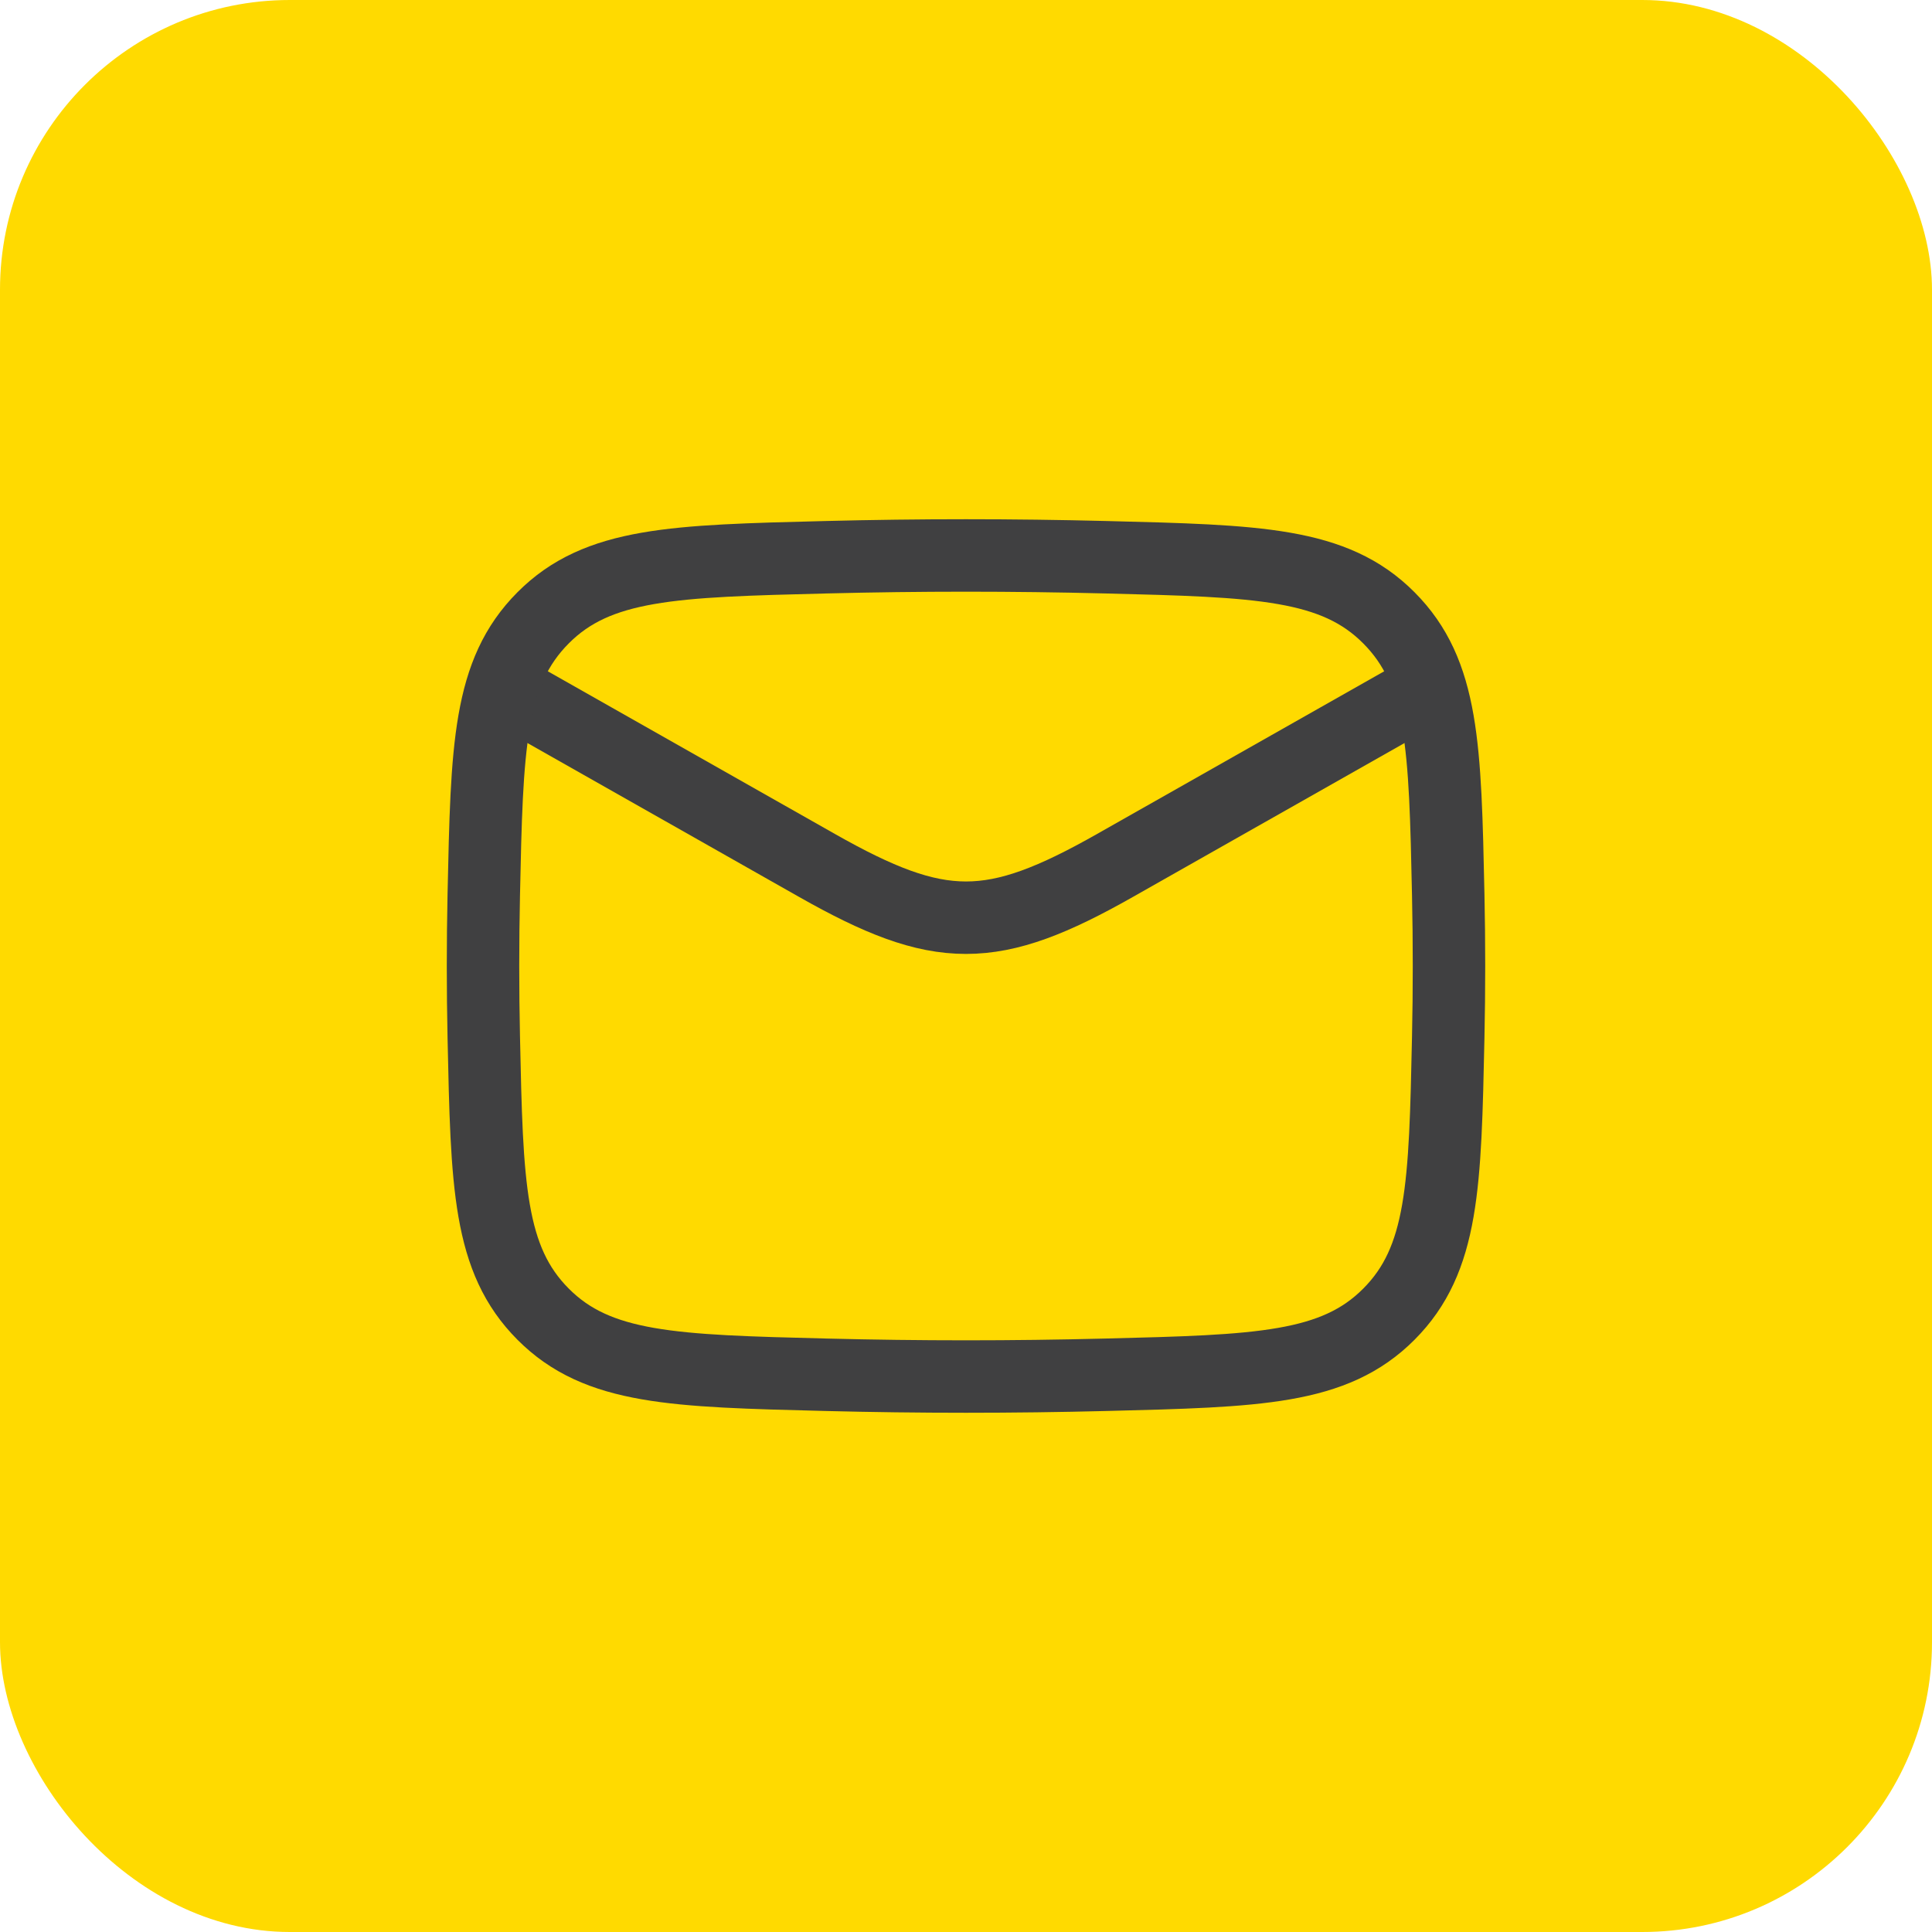
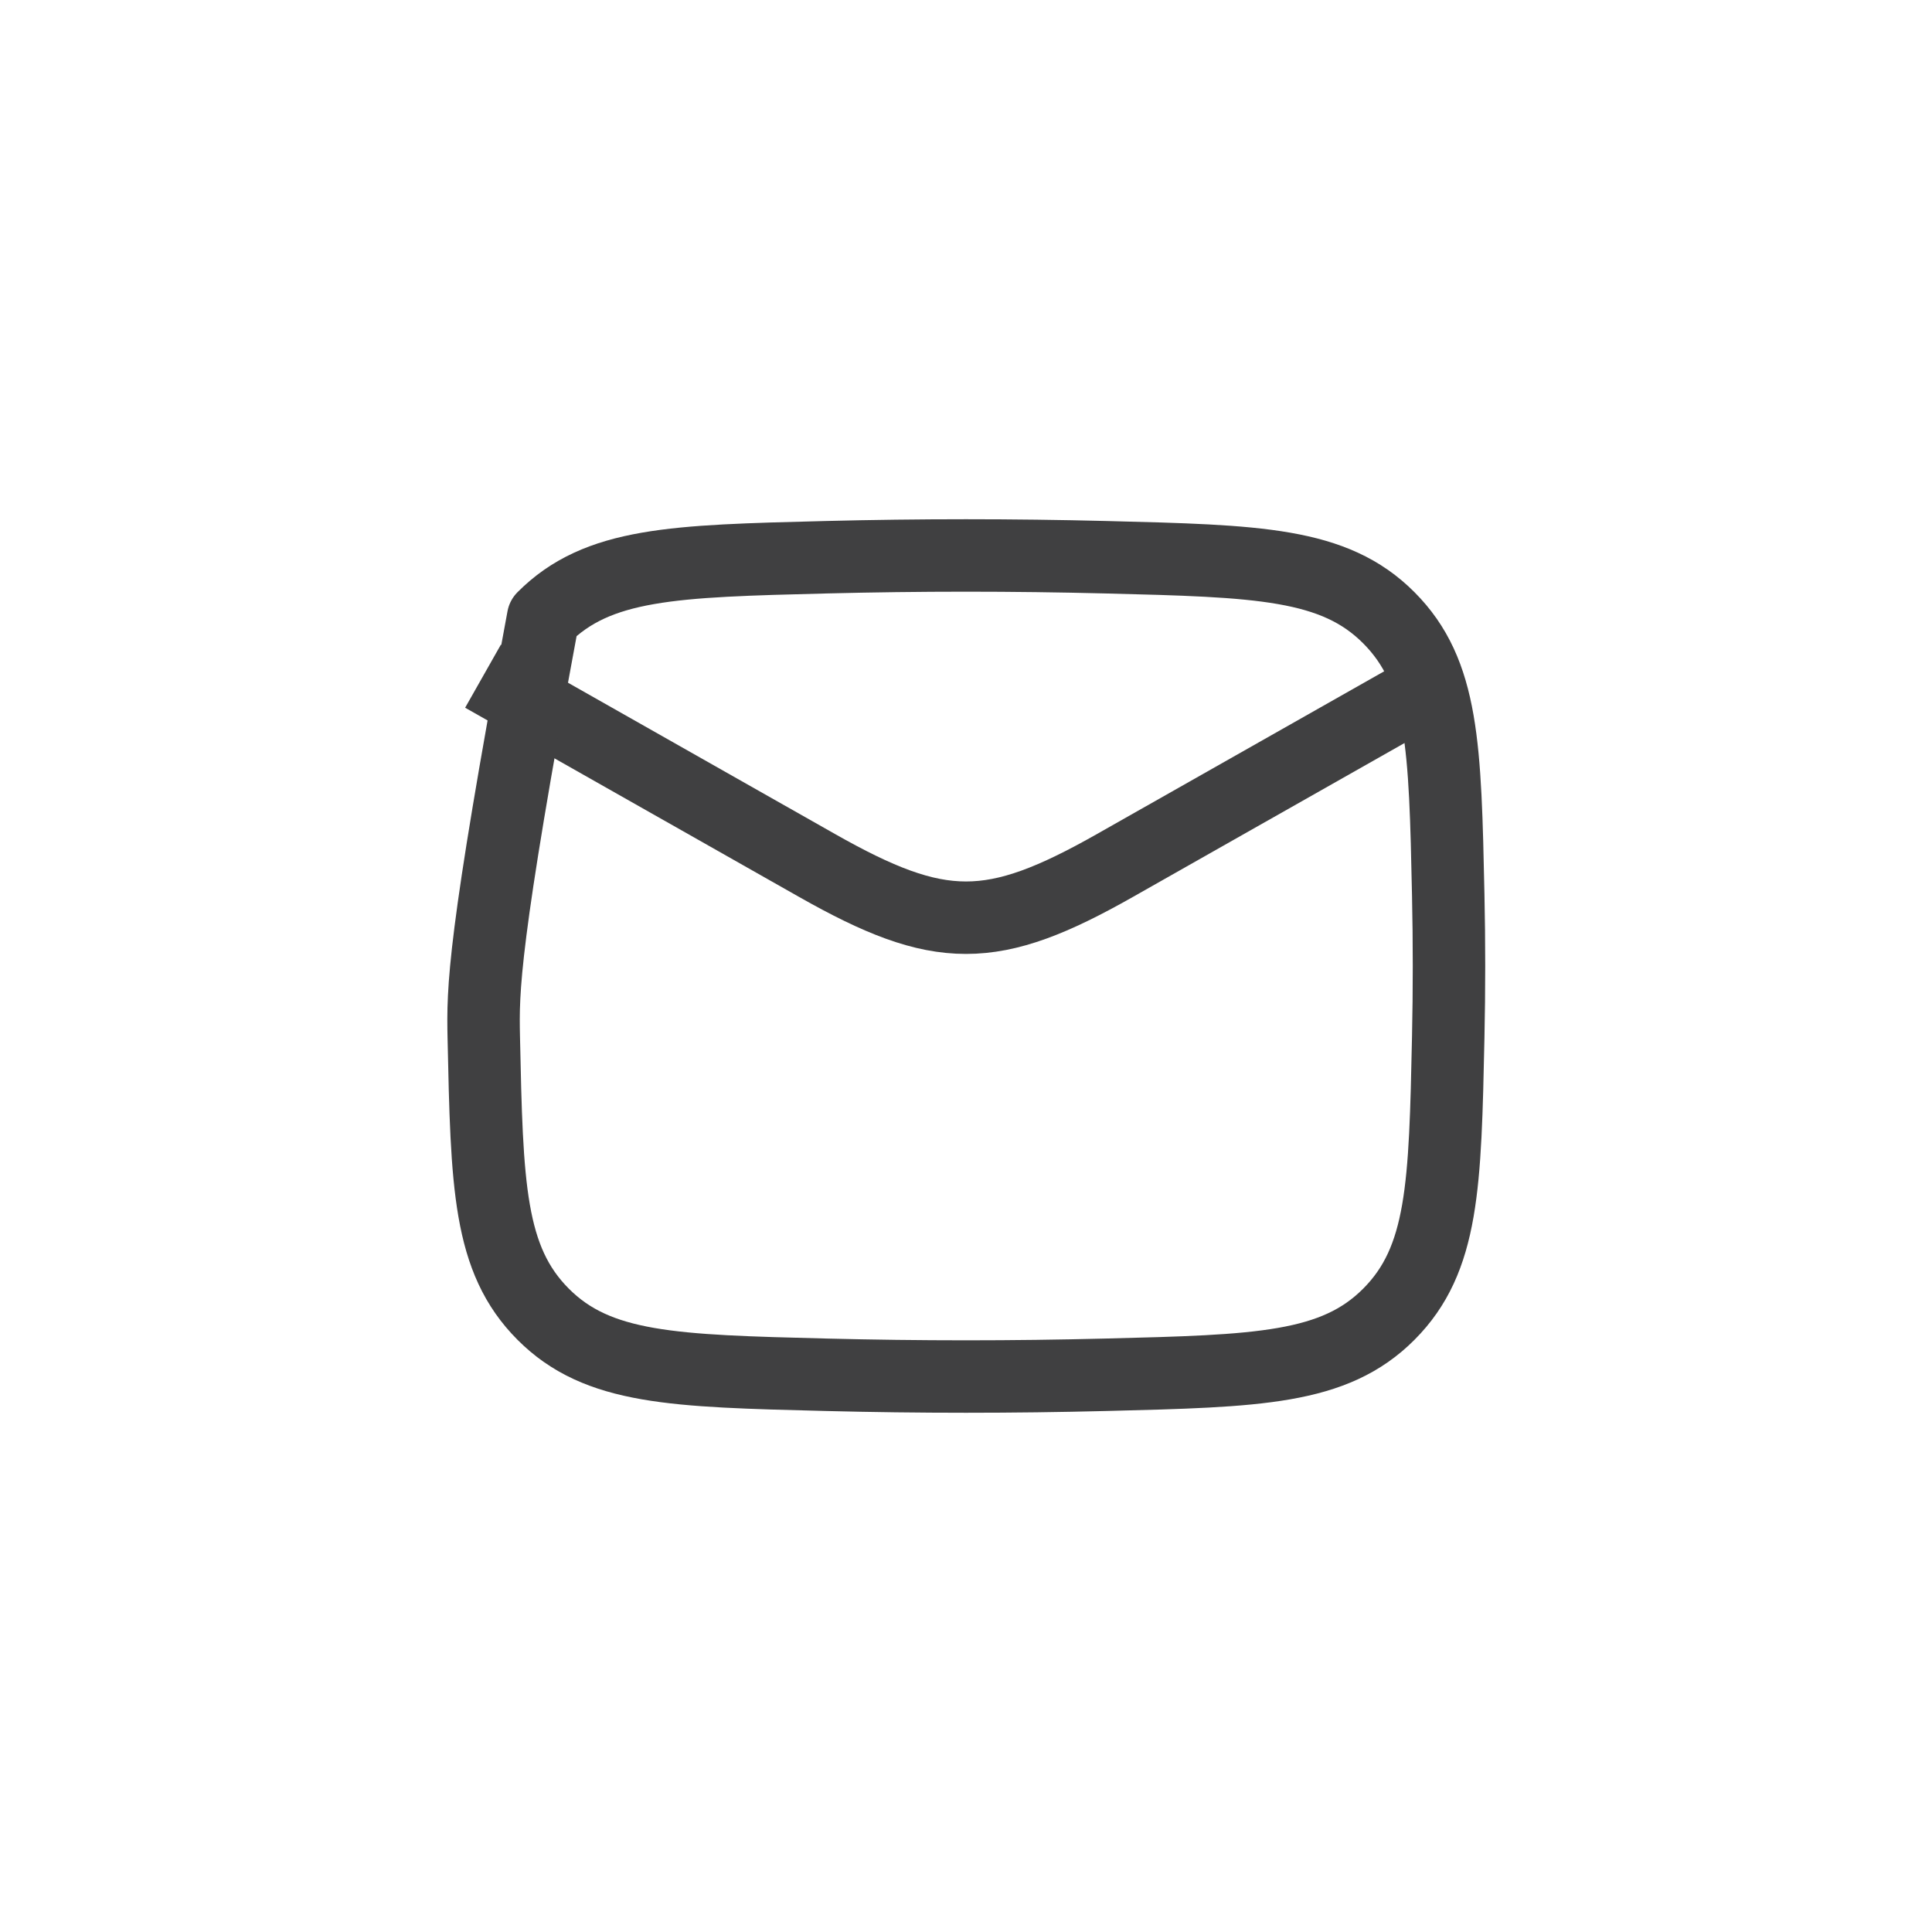
<svg xmlns="http://www.w3.org/2000/svg" width="40" height="40" viewBox="0 0 40 40" fill="none">
-   <rect width="40" height="40" rx="6" fill="#FFDA00" />
  <path d="M10 14L16.913 17.917C19.462 19.361 20.538 19.361 23.087 17.917L30 14" stroke="#404041" stroke-width="1.5" stroke-linejoin="round" />
-   <path d="M10.016 21.476C10.081 24.541 10.114 26.074 11.245 27.209C12.376 28.345 13.95 28.384 17.099 28.463C19.039 28.512 20.961 28.512 22.901 28.463C26.05 28.384 27.624 28.345 28.755 27.209C29.886 26.074 29.919 24.541 29.984 21.476C30.005 20.49 30.005 19.51 29.984 18.524C29.919 15.459 29.886 13.926 28.755 12.791C27.624 11.655 26.05 11.616 22.901 11.537C20.961 11.488 19.039 11.488 17.099 11.537C13.95 11.616 12.376 11.655 11.245 12.791C10.114 13.926 10.081 15.459 10.016 18.524C9.995 19.51 9.995 20.49 10.016 21.476Z" stroke="#404041" stroke-width="1.5" stroke-linejoin="round" />
+   <path d="M10.016 21.476C10.081 24.541 10.114 26.074 11.245 27.209C12.376 28.345 13.95 28.384 17.099 28.463C19.039 28.512 20.961 28.512 22.901 28.463C26.05 28.384 27.624 28.345 28.755 27.209C29.886 26.074 29.919 24.541 29.984 21.476C30.005 20.49 30.005 19.51 29.984 18.524C29.919 15.459 29.886 13.926 28.755 12.791C27.624 11.655 26.05 11.616 22.901 11.537C20.961 11.488 19.039 11.488 17.099 11.537C13.95 11.616 12.376 11.655 11.245 12.791C9.995 19.51 9.995 20.49 10.016 21.476Z" stroke="#404041" stroke-width="1.5" stroke-linejoin="round" />
</svg>